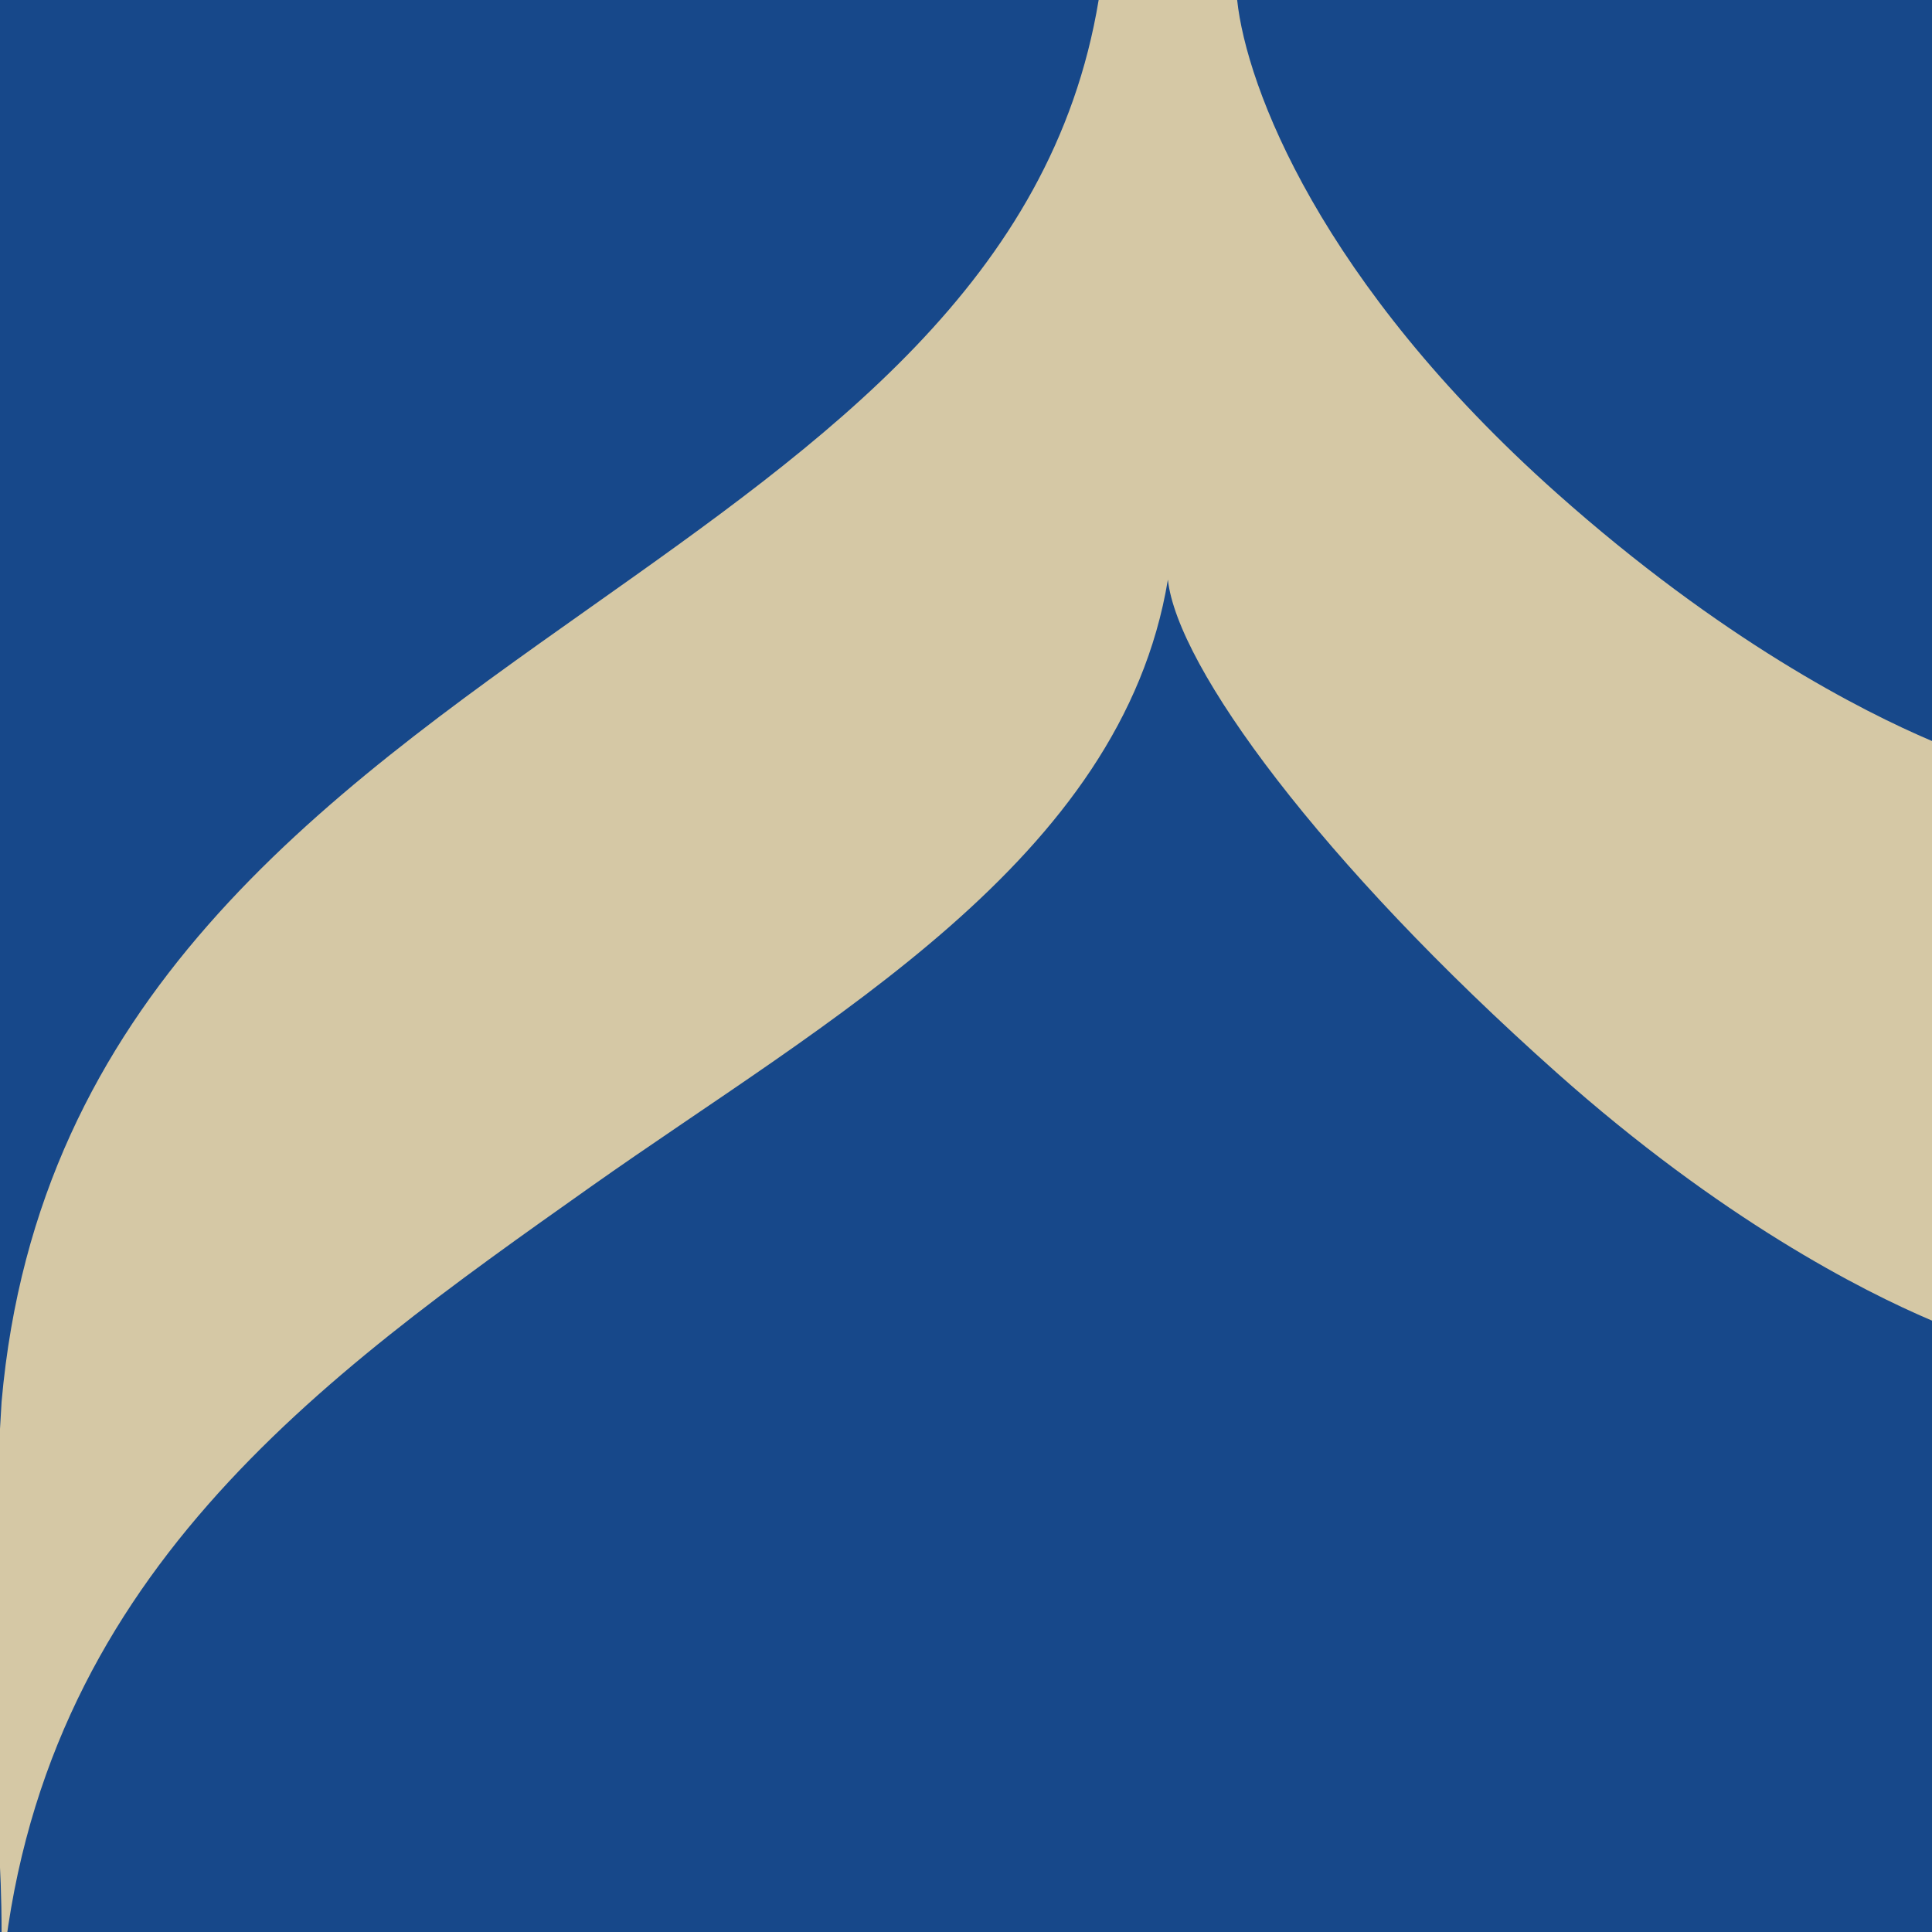
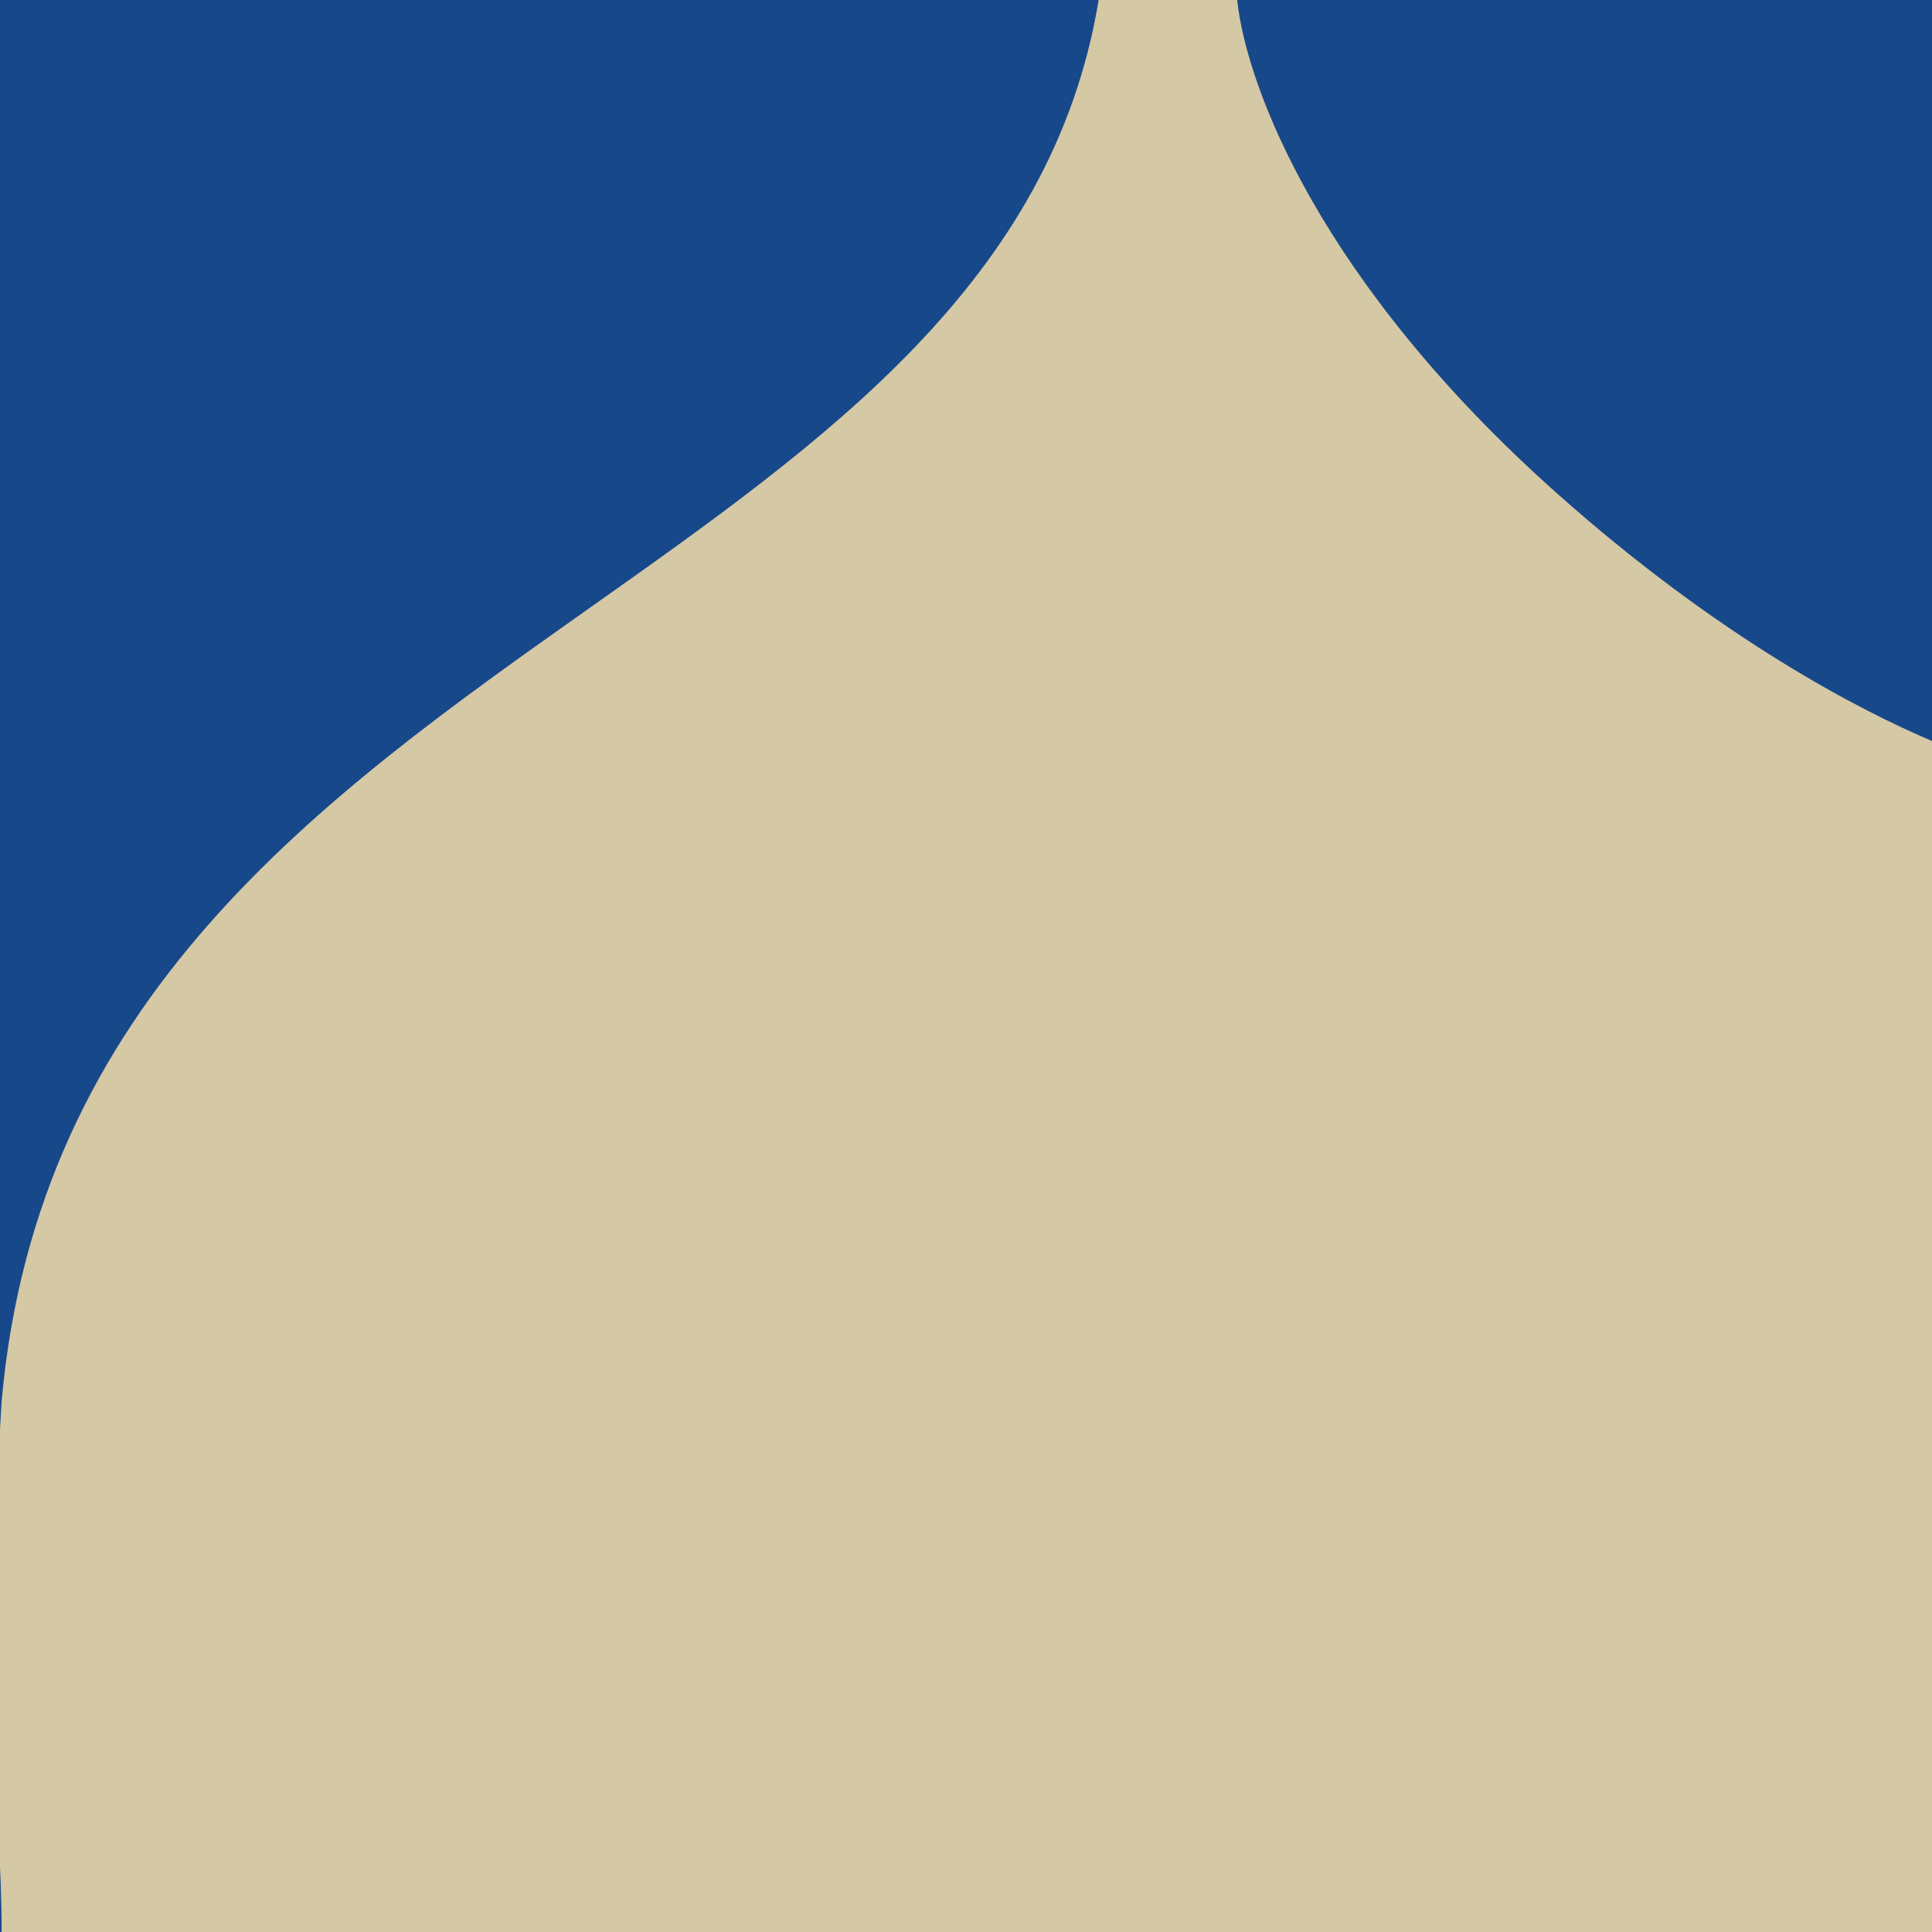
<svg xmlns="http://www.w3.org/2000/svg" width="100" height="100" viewBox="0 0 100 100" fill="none">
  <g clip-path="url(#clip0)">
    <rect width="100" height="100" fill="#17488A" />
    <path d="M100 38.355V100.013H0.082C0.082 92.73 -1.03 90.974 0.082 72.557C1.923 51.688 16.574 41.328 30.589 31.417C42.767 22.806 54.466 14.534 56.866 0H64.035C64.513 4.493 68.337 14.626 80.575 25.524C89.102 33.118 96.374 36.813 100 38.355Z" fill="#D5C8A5" />
-     <path d="M100 68.355V130.013H0.082C0.082 122.73 -1.03 120.974 0.082 102.557C1.923 81.688 16.574 71.328 30.589 61.417C42.767 52.806 58.051 44.533 60.45 30C60.928 34.493 68.337 44.626 80.575 55.524C89.102 63.118 96.374 66.813 100 68.355Z" fill="#17488A" />
  </g>
  <defs>
    <clipPath id="clip0">
      <rect width="100" height="100" fill="white" />
    </clipPath>
  </defs>
</svg>